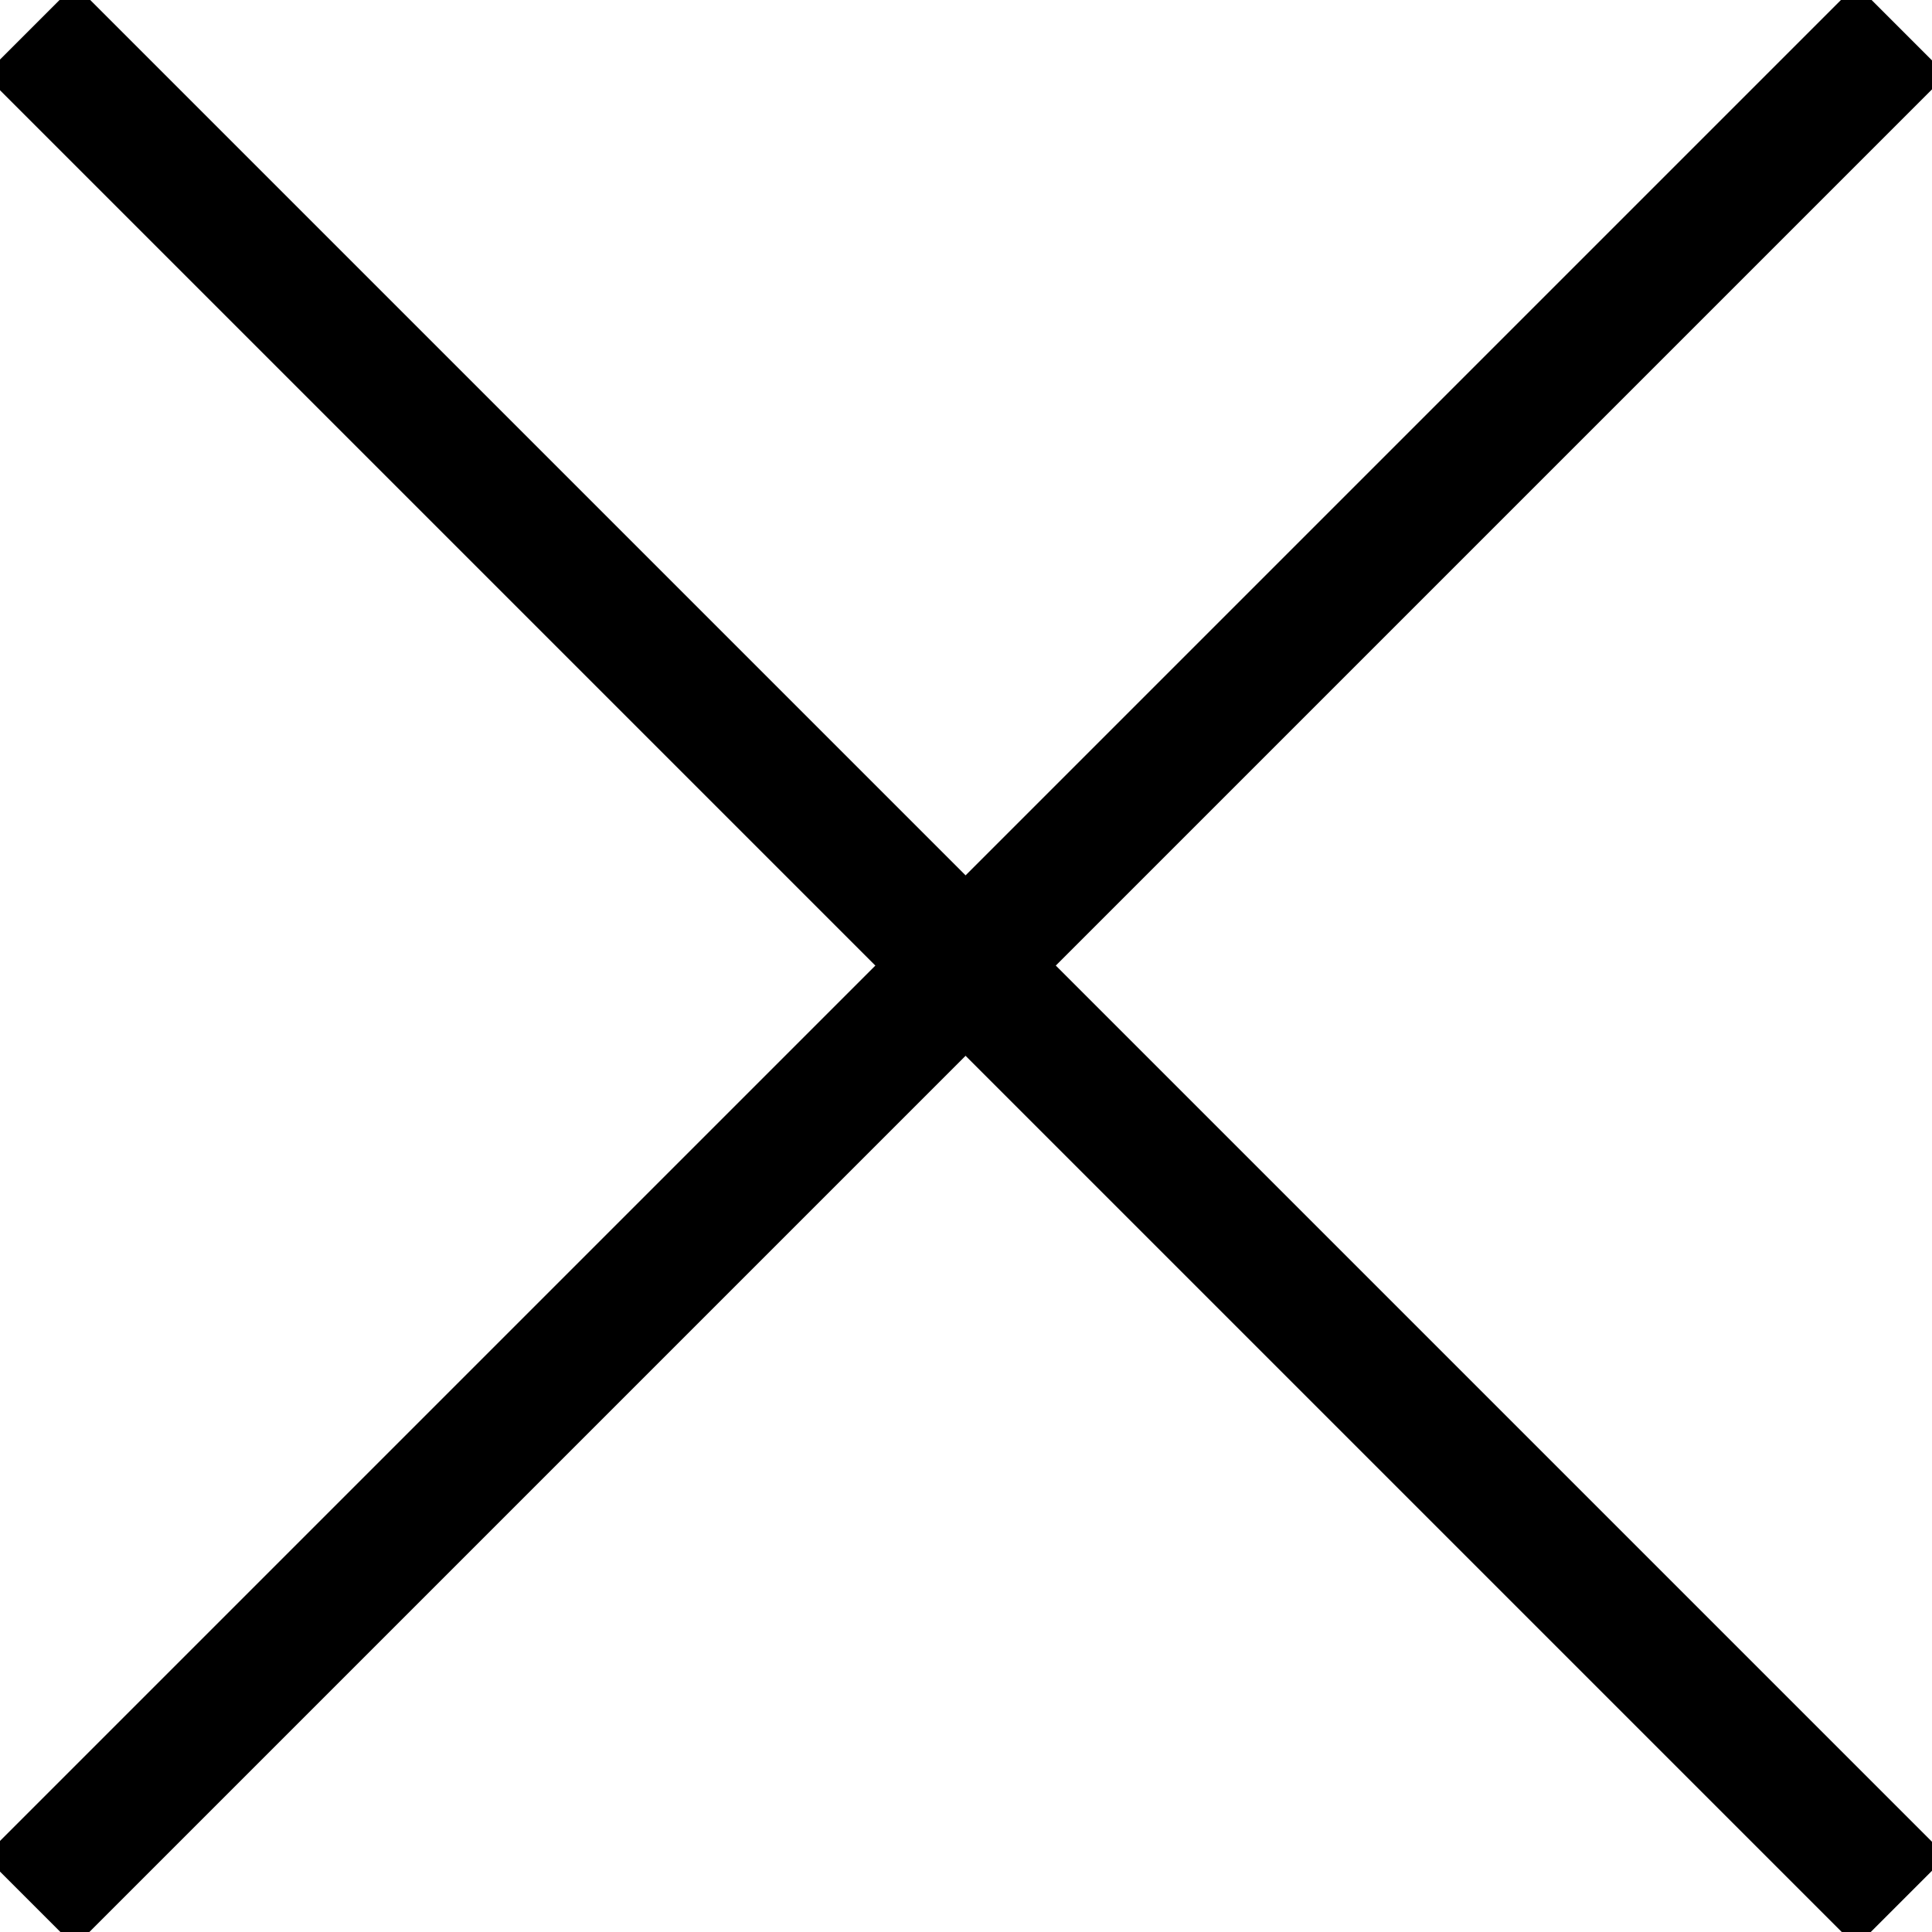
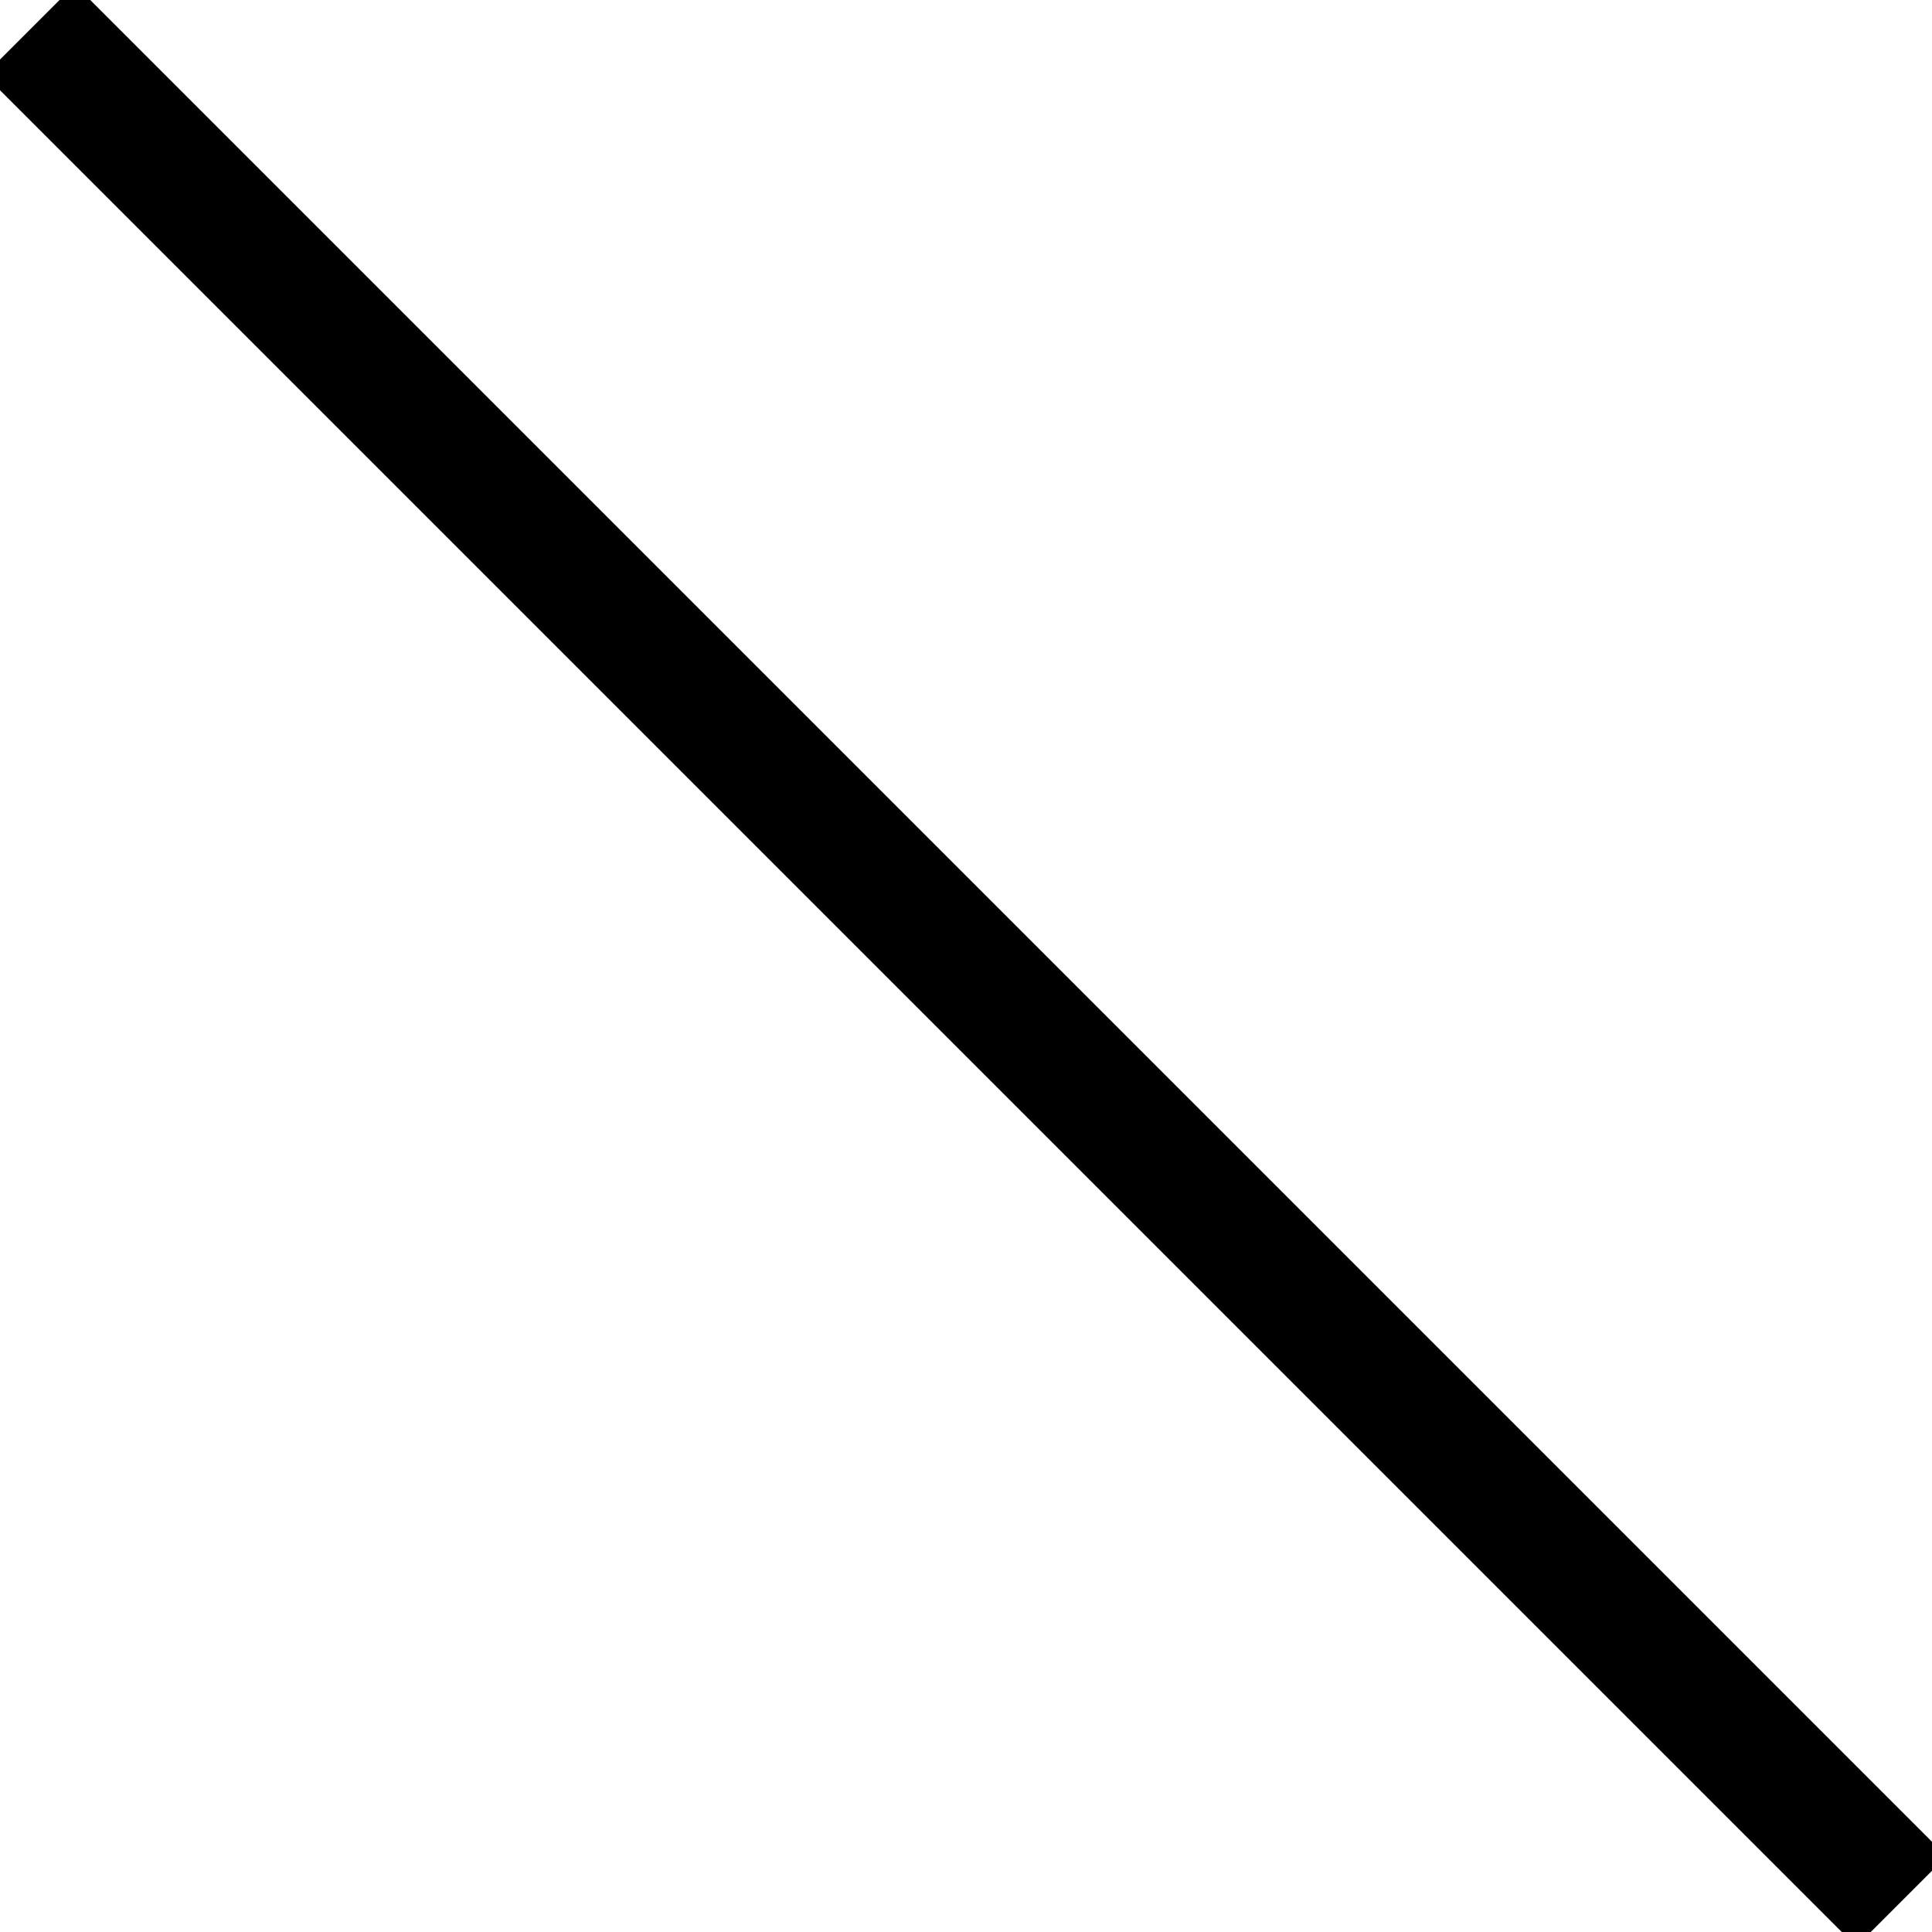
<svg xmlns="http://www.w3.org/2000/svg" viewBox="0 0 22.71 22.71" width="24px" height="24px">
  <defs>
    <style>.cls-1{fill:none;stroke:#000;stroke-miterlimit:10;}</style>
  </defs>
  <line class="cls-1" x1="0.35" y1="0.35" x2="22.35" y2="22.35" stroke-width="1.5px" />
-   <line class="cls-1" x1="0.35" y1="22.35" x2="22.35" y2="0.35" stroke-width="1.5px" />
</svg>